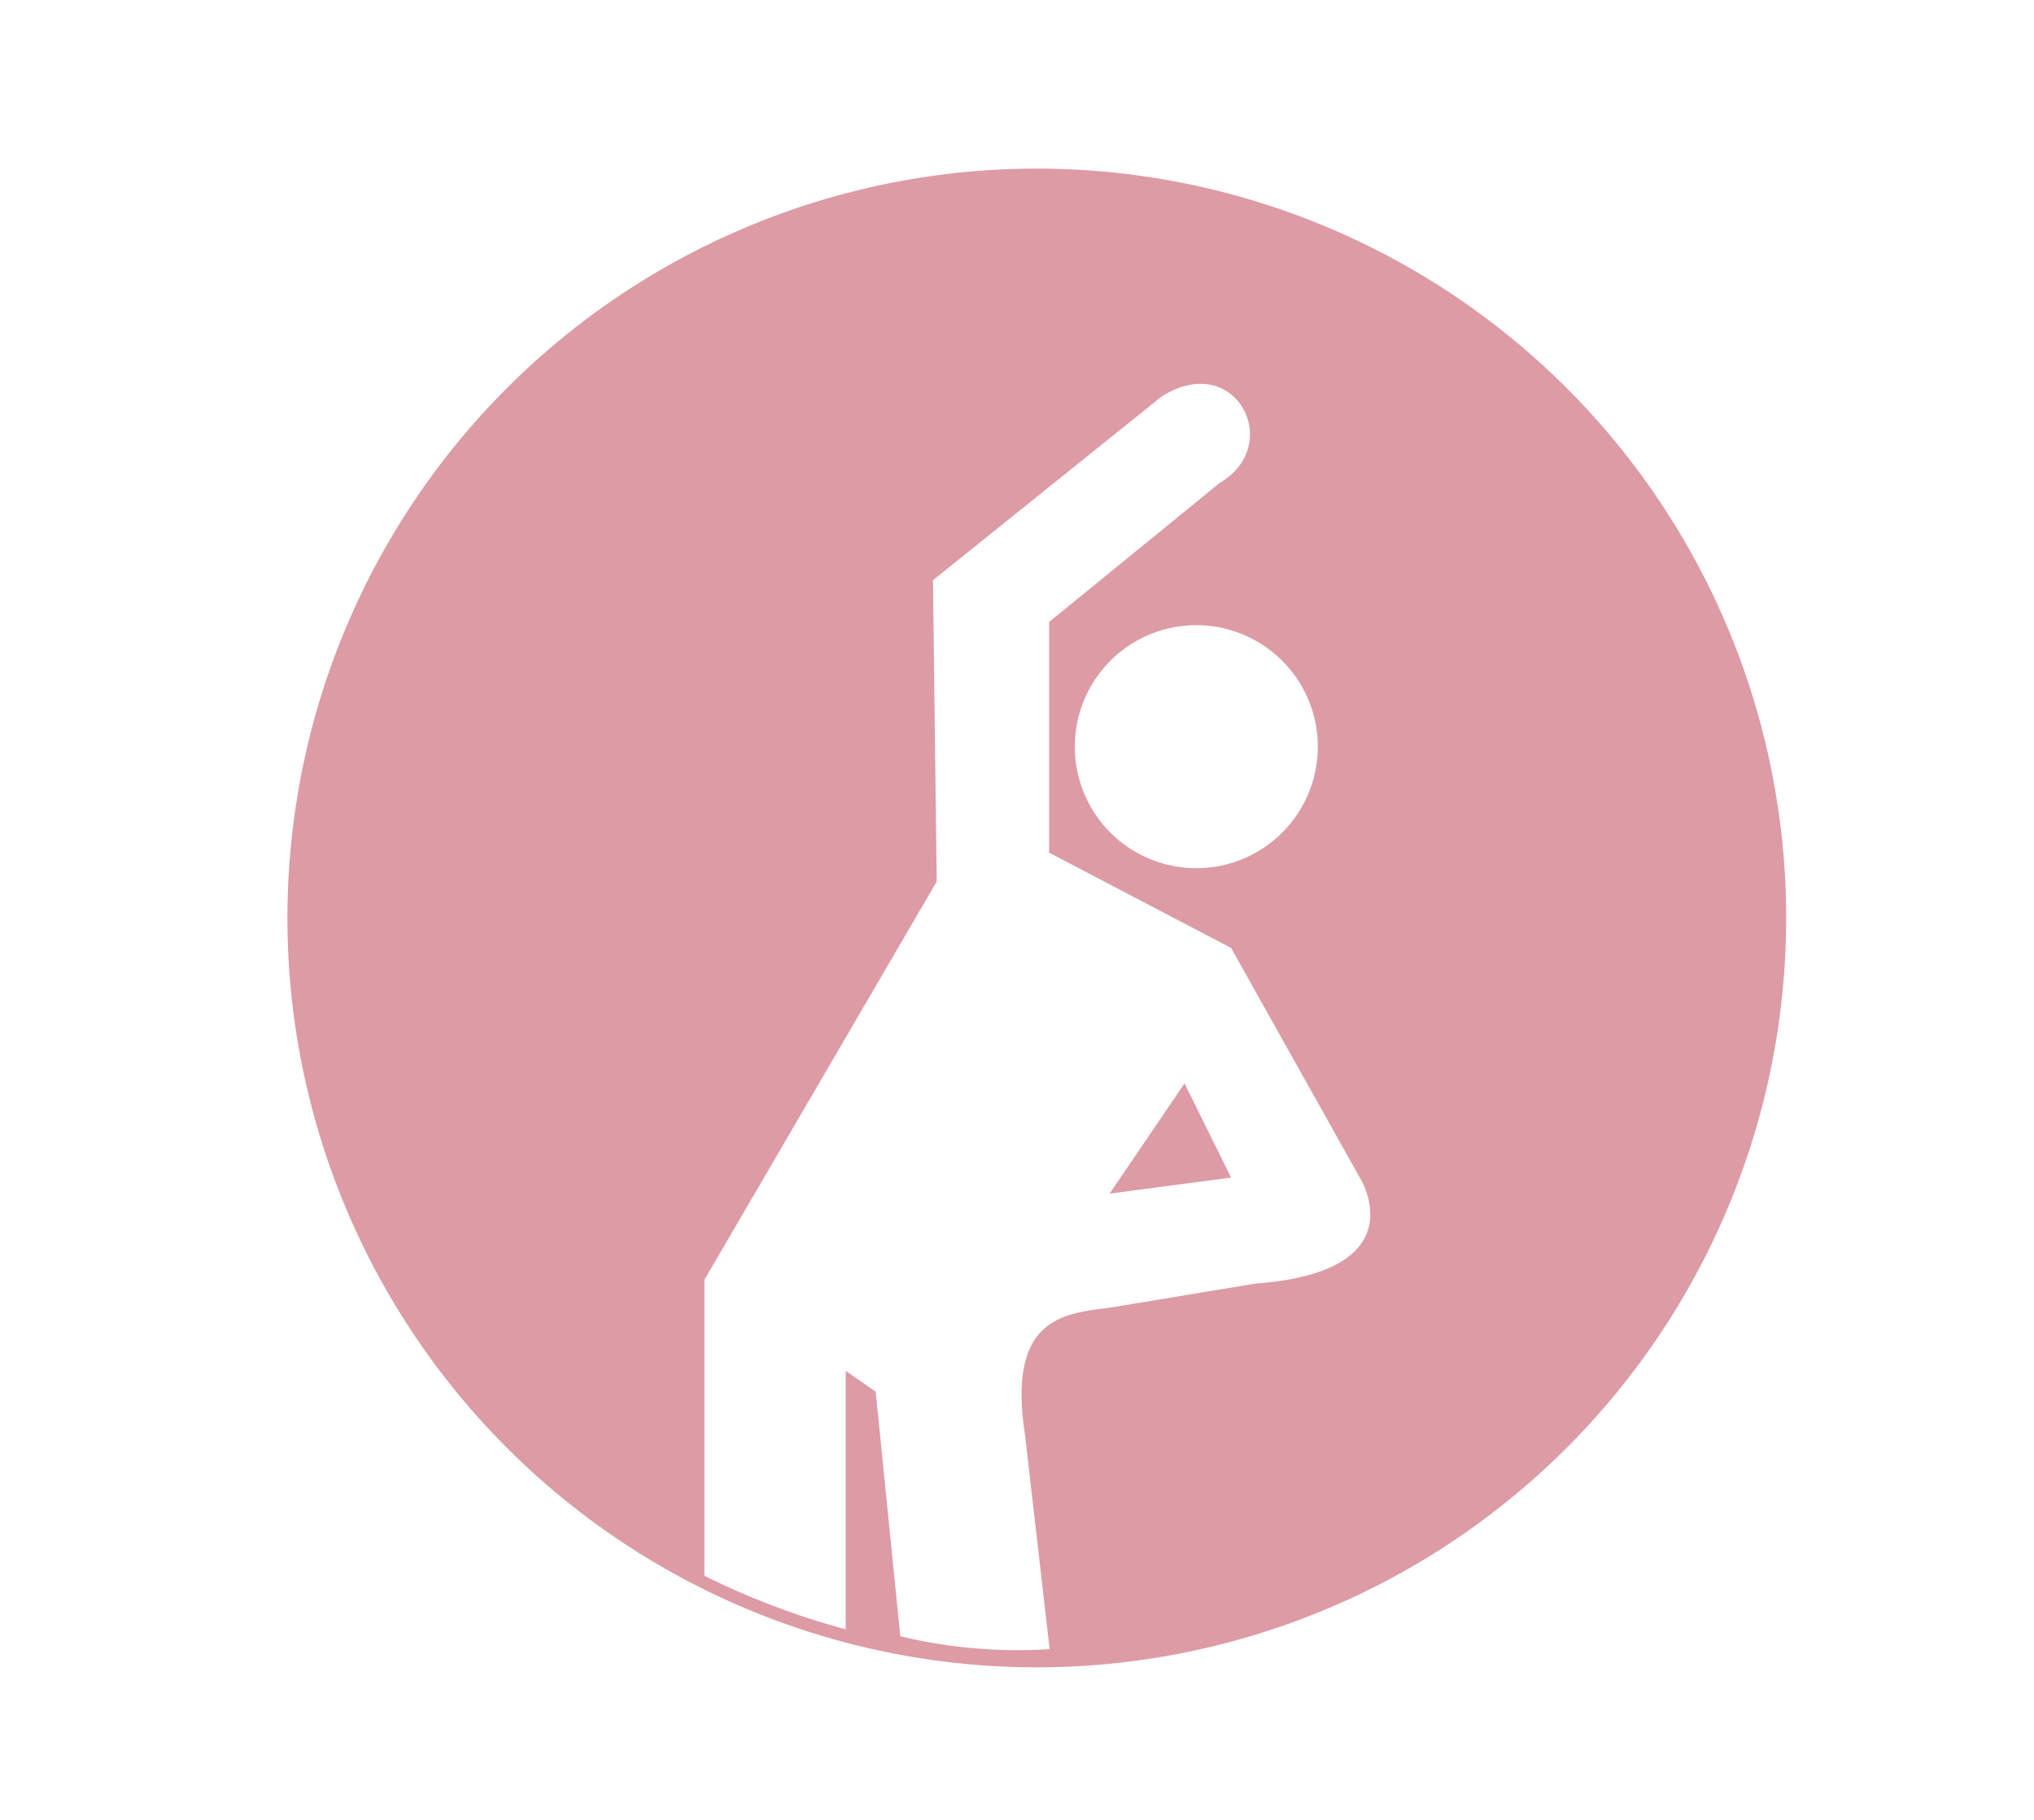
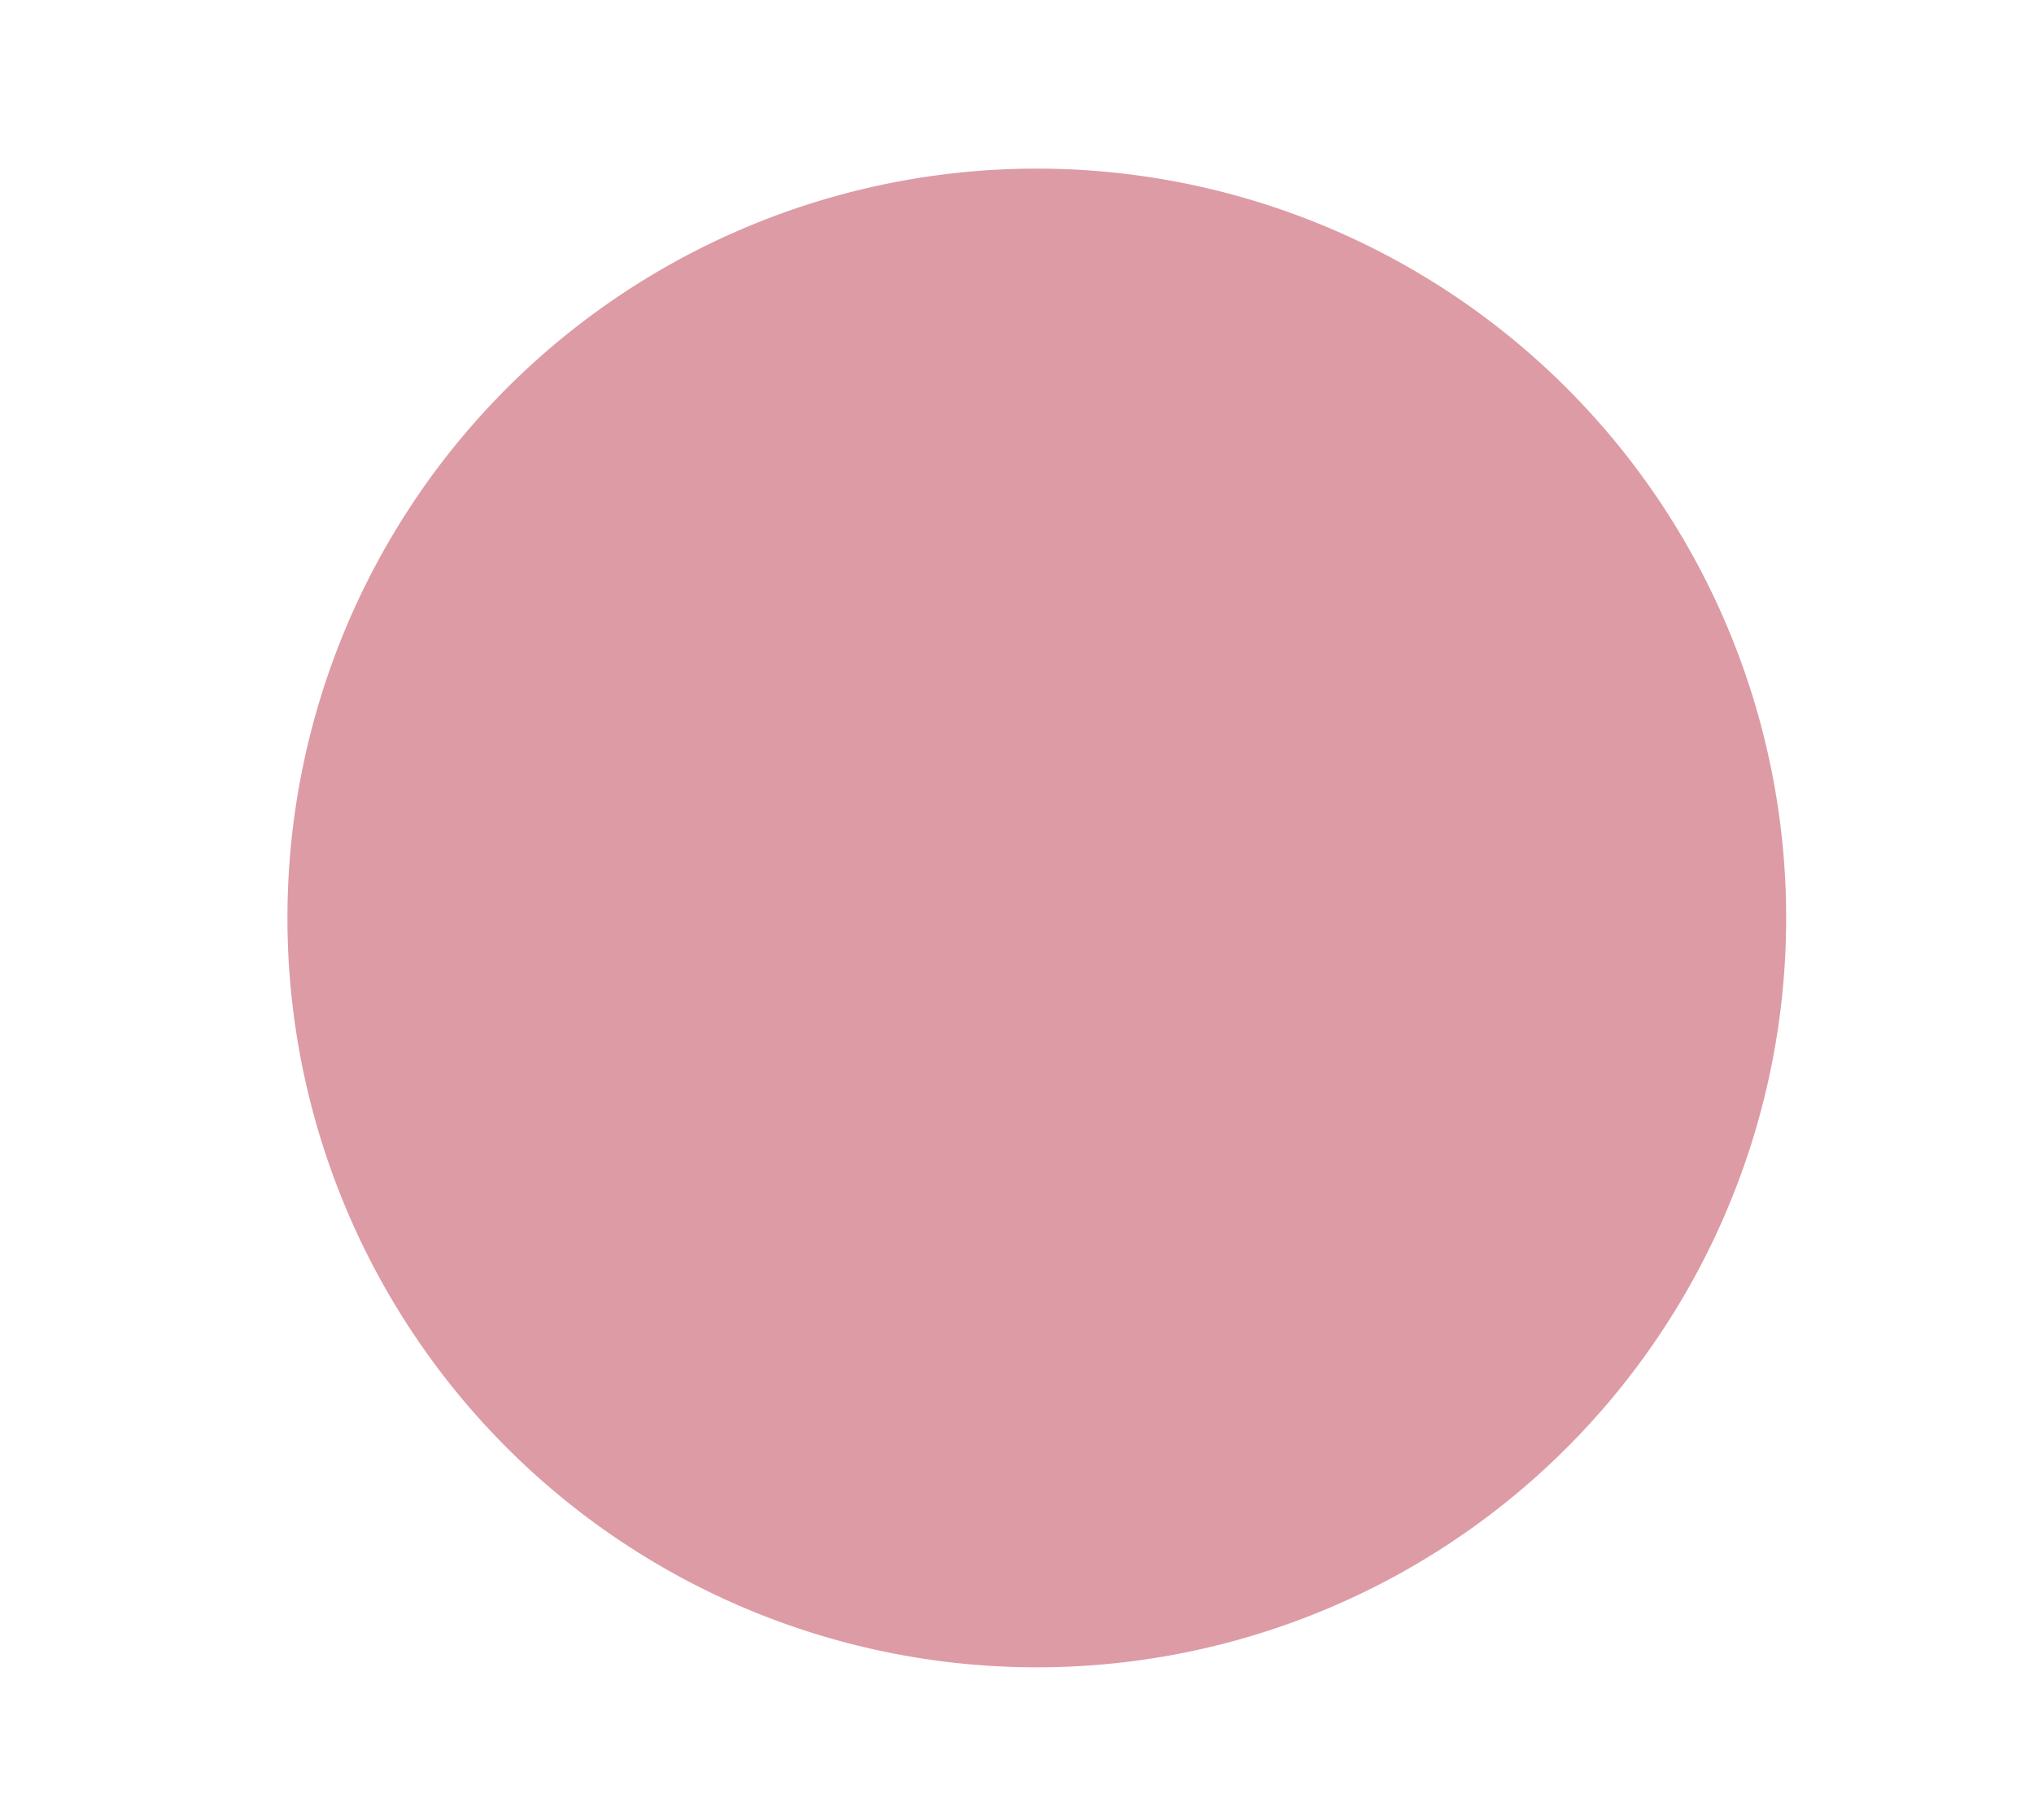
<svg xmlns="http://www.w3.org/2000/svg" viewBox="0 0 38 34">
  <defs>
    <style>.cls-1,.cls-3{fill:#fff;}.cls-2{fill:#dd9ba5;}.cls-2,.cls-3{fill-rule:evenodd;}</style>
  </defs>
  <title>icon6</title>
  <g id="レイヤー_2" data-name="レイヤー 2">
    <g id="aw">
      <rect class="cls-1" width="38" height="34" />
      <path class="cls-2" d="M19.37,3.15a14,14,0,1,1-14,14,14,14,0,0,1,14-14" />
-       <path class="cls-3" d="M22.13,20.24l-1.4,2.06L23,22ZM17.5,16.47h0l-.07-5.63L21.7,7.41c1.38-.88,2.3.9,1.09,1.61l-3.19,2.6,0,4.31L23,17.71l2.46,4.39c.35.77.17,1.72-2,1.88l-2.72.45c-.85.11-1.93.17-1.59,2.38l.46,4a9.39,9.39,0,0,1-2.79-.24L16.36,26l-.56-.39v4.83a14.41,14.41,0,0,1-2.64-1l0-5.53Zm4.86-4.79h0a2.27,2.27,0,1,0,2.26,2.27,2.27,2.27,0,0,0-2.26-2.27" />
    </g>
  </g>
</svg>